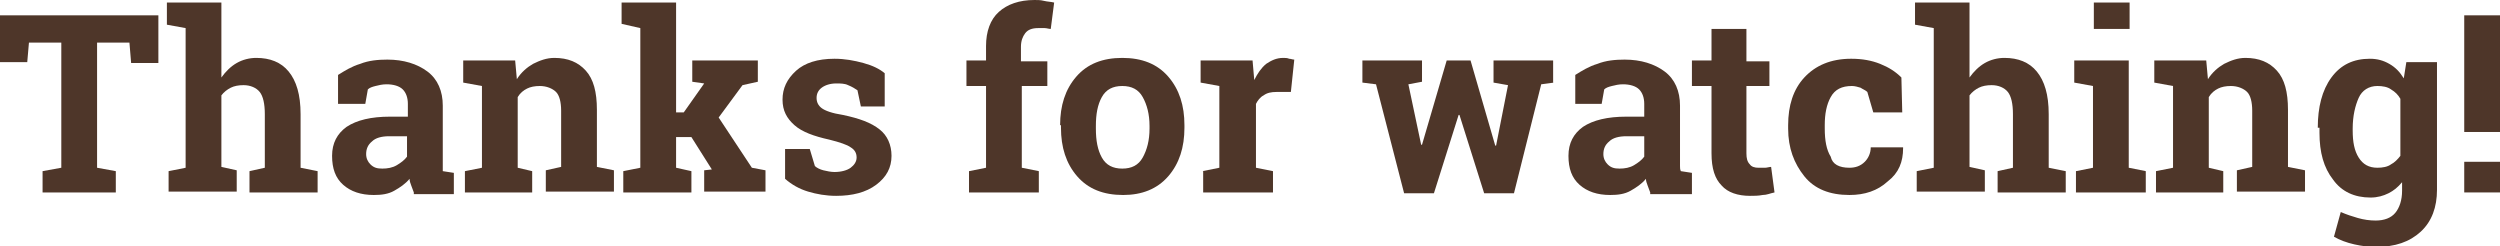
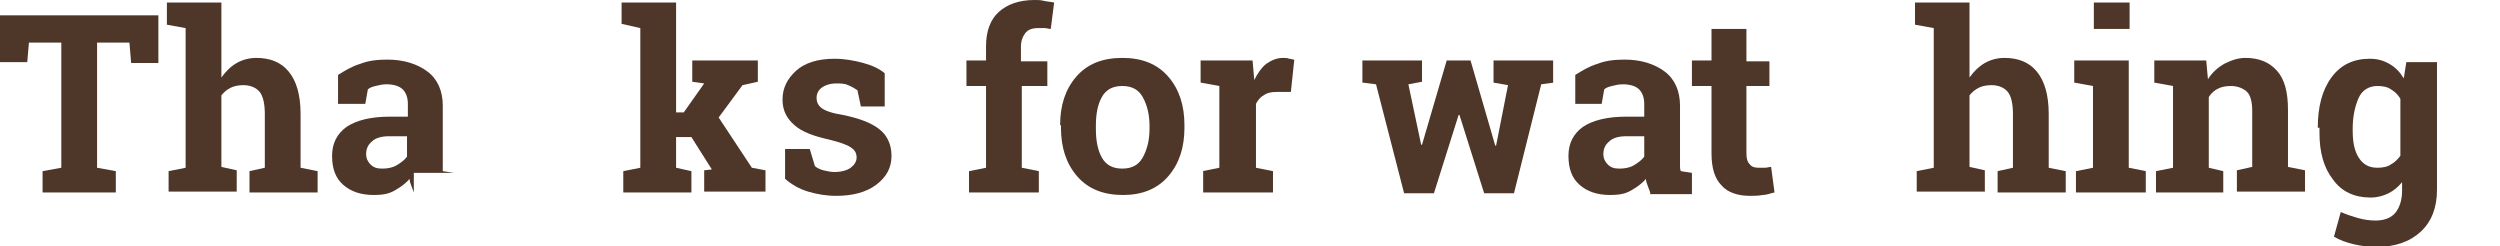
<svg xmlns="http://www.w3.org/2000/svg" id="Слой_1" x="0px" y="0px" viewBox="0 0 293.6 28.9" xml:space="preserve">
  <g>
    <path fill="#4E3629" d="M18.6,1.8v5.6h-3.2L15.2,5h-3.8v14.7l2.2,0.4v2.5H5v-2.5l2.2-0.4V5H3.4L3.2,7.3H0V1.8H18.6z" />
    <path fill="#4E3629" d="M19.8,20.1l2-0.4V3.3l-2.2-0.4V0.3H26v8.8c0.5-0.7,1.1-1.3,1.8-1.7c0.7-0.4,1.5-0.6,2.3-0.6 c1.6,0,2.9,0.5,3.8,1.6c0.9,1.1,1.4,2.7,1.4,5v6.3l2,0.4v2.5h-8v-2.5l1.8-0.4v-6.3c0-1.2-0.2-2.1-0.6-2.6c-0.4-0.5-1.1-0.8-1.9-0.8 c-0.6,0-1.1,0.1-1.5,0.3c-0.4,0.2-0.8,0.5-1.1,0.9v8.4l1.8,0.4v2.5h-8V20.1z" />
-     <path fill="#4E3629" d="M48.6,22.6c-0.1-0.3-0.2-0.5-0.3-0.8c-0.1-0.3-0.2-0.5-0.2-0.8c-0.5,0.6-1.1,1-1.8,1.4 c-0.7,0.4-1.5,0.5-2.4,0.5c-1.5,0-2.7-0.4-3.6-1.2c-0.9-0.8-1.3-1.9-1.3-3.4c0-1.5,0.6-2.6,1.7-3.4c1.2-0.8,2.9-1.2,5.1-1.2h2.1 v-1.5c0-0.7-0.2-1.3-0.6-1.7c-0.4-0.4-1.1-0.6-1.9-0.6c-0.5,0-0.9,0.1-1.3,0.2c-0.4,0.1-0.7,0.2-0.9,0.4l-0.3,1.7h-3.2l0-3.4 c0.8-0.5,1.6-1,2.6-1.3c1-0.4,2.1-0.5,3.2-0.5c1.9,0,3.5,0.5,4.7,1.4c1.2,0.9,1.8,2.3,1.8,4v6.4c0,0.2,0,0.5,0,0.7 c0,0.2,0,0.4,0,0.6l1.3,0.2v2.5H48.6z M44.9,19.8c0.6,0,1.2-0.1,1.7-0.4c0.5-0.3,0.9-0.6,1.2-1v-2.4h-2.1c-0.9,0-1.6,0.2-2,0.6 c-0.5,0.4-0.7,0.9-0.7,1.5c0,0.5,0.2,0.9,0.5,1.2C43.9,19.7,44.3,19.8,44.9,19.8z" />
-     <path fill="#4E3629" d="M54.6,20.1l2-0.4v-9.6l-2.2-0.4V7.1h6.1l0.2,2.2c0.5-0.8,1.2-1.4,1.9-1.8c0.8-0.4,1.6-0.7,2.5-0.7 c1.6,0,2.8,0.5,3.7,1.5c0.9,1,1.3,2.5,1.3,4.6v6.7l2,0.4v2.5h-8v-2.5l1.8-0.4V13c0-1-0.2-1.8-0.6-2.2c-0.4-0.4-1.1-0.7-1.9-0.7 c-0.6,0-1.1,0.1-1.5,0.3c-0.4,0.2-0.8,0.5-1.1,1v8.3l1.7,0.4v2.5h-7.9V20.1z" />
+     <path fill="#4E3629" d="M48.6,22.6c-0.1-0.3-0.2-0.5-0.3-0.8c-0.1-0.3-0.2-0.5-0.2-0.8c-0.5,0.6-1.1,1-1.8,1.4 c-0.7,0.4-1.5,0.5-2.4,0.5c-1.5,0-2.7-0.4-3.6-1.2c-0.9-0.8-1.3-1.9-1.3-3.4c0-1.5,0.6-2.6,1.7-3.4c1.2-0.8,2.9-1.2,5.1-1.2h2.1 v-1.5c0-0.7-0.2-1.3-0.6-1.7c-0.4-0.4-1.1-0.6-1.9-0.6c-0.5,0-0.9,0.1-1.3,0.2c-0.4,0.1-0.7,0.2-0.9,0.4l-0.3,1.7h-3.2l0-3.4 c0.8-0.5,1.6-1,2.6-1.3c1-0.4,2.1-0.5,3.2-0.5c1.9,0,3.5,0.5,4.7,1.4c1.2,0.9,1.8,2.3,1.8,4v6.4c0,0.2,0,0.5,0,0.7 c0,0.2,0,0.4,0,0.6l1.3,0.2H48.6z M44.9,19.8c0.6,0,1.2-0.1,1.7-0.4c0.5-0.3,0.9-0.6,1.2-1v-2.4h-2.1c-0.9,0-1.6,0.2-2,0.6 c-0.5,0.4-0.7,0.9-0.7,1.5c0,0.5,0.2,0.9,0.5,1.2C43.9,19.7,44.3,19.8,44.9,19.8z" />
    <path fill="#4E3629" d="M73,2.8V0.3h6.4v12.9h0.9l2.4-3.4l-1.4-0.2V7.1H89v2.5l-1.8,0.4l-2.8,3.8l3.9,5.9l1.6,0.3v2.5h-7.2v-2.5 l0.9-0.1l-2.4-3.8h-1.8v3.6l1.8,0.4v2.5h-8v-2.5l2-0.4V3.3L73,2.8z" />
    <path fill="#4E3629" d="M103.9,12.5h-2.8l-0.4-1.9c-0.3-0.2-0.6-0.4-1.1-0.6c-0.4-0.2-0.9-0.2-1.4-0.2c-0.7,0-1.3,0.2-1.7,0.5 c-0.4,0.3-0.6,0.7-0.6,1.2c0,0.5,0.2,0.9,0.6,1.2c0.4,0.3,1.2,0.6,2.5,0.8c1.9,0.4,3.3,0.9,4.3,1.7c0.9,0.7,1.4,1.8,1.4,3.1 c0,1.4-0.6,2.5-1.8,3.4c-1.2,0.9-2.8,1.3-4.7,1.3c-1.2,0-2.3-0.2-3.3-0.5c-1-0.3-1.9-0.8-2.7-1.5l0-3.5h2.9l0.6,2 c0.2,0.2,0.6,0.4,1,0.5c0.4,0.1,0.9,0.2,1.3,0.2c0.8,0,1.5-0.2,1.9-0.5c0.4-0.3,0.7-0.7,0.7-1.2c0-0.5-0.2-0.9-0.7-1.2 c-0.4-0.3-1.3-0.6-2.5-0.9c-1.8-0.4-3.2-0.9-4.1-1.7s-1.4-1.7-1.4-3c0-1.3,0.5-2.4,1.6-3.4C94.5,7.4,96,6.9,98,6.9 c1.2,0,2.3,0.2,3.4,0.5c1.1,0.3,1.9,0.7,2.5,1.2L103.9,12.5z" />
    <path fill="#4E3629" d="M113.8,20.1l2-0.4v-9.6h-2.3V7.1h2.3V5.4c0-1.7,0.5-3.1,1.5-4c1-0.9,2.4-1.4,4.2-1.4c0.4,0,0.7,0,1.1,0.1 c0.4,0.1,0.8,0.1,1.2,0.2l-0.4,3.1c-0.2,0-0.5-0.1-0.7-0.1s-0.5,0-0.8,0c-0.7,0-1.2,0.2-1.5,0.6c-0.3,0.4-0.5,0.9-0.5,1.6v1.7h3.1 v2.9H120v9.6l2,0.4v2.5h-8.2V20.1z" />
    <path fill="#4E3629" d="M124.5,14.7c0-2.3,0.6-4.2,1.9-5.7s3.1-2.2,5.4-2.2c2.3,0,4.1,0.7,5.4,2.2c1.3,1.5,1.9,3.4,1.9,5.7v0.3 c0,2.3-0.6,4.2-1.9,5.7c-1.3,1.5-3.1,2.2-5.3,2.2c-2.3,0-4.1-0.7-5.4-2.2s-1.9-3.4-1.9-5.7V14.7z M128.7,15.1 c0,1.4,0.2,2.5,0.7,3.4c0.5,0.9,1.3,1.3,2.4,1.3c1.1,0,1.9-0.4,2.4-1.3c0.5-0.9,0.8-2,0.8-3.4v-0.3c0-1.4-0.3-2.5-0.8-3.4 c-0.5-0.9-1.3-1.3-2.4-1.3c-1.1,0-1.9,0.4-2.4,1.3s-0.7,2-0.7,3.4V15.1z" />
    <path fill="#4E3629" d="M141.2,20.1l2-0.4v-9.6L141,9.7V7.1h6.1l0.2,2.3c0.4-0.8,0.8-1.4,1.4-1.9c0.6-0.4,1.2-0.7,2-0.7 c0.2,0,0.5,0,0.7,0.1c0.2,0,0.4,0.1,0.6,0.1l-0.4,3.8l-1.7,0c-0.6,0-1.1,0.1-1.5,0.4c-0.4,0.2-0.7,0.6-0.9,1v7.5l2,0.4v2.5h-8.2 V20.1z" />
    <path fill="#4E3629" d="M182.5,9.7L181,9.9l-3.2,12.8h-3.5l-2.9-9.2h-0.1l-2.9,9.2h-3.5l-3.3-12.8l-1.6-0.2V7.1h7v2.5l-1.6,0.3 l1.5,7.1h0.1l2.9-9.9h2.8l2.9,10h0.1l1.4-7.1l-1.7-0.3V7.1h7V9.7z" />
    <path fill="#4E3629" d="M193.8,22.6c-0.1-0.3-0.2-0.5-0.3-0.8c-0.1-0.3-0.2-0.5-0.2-0.8c-0.5,0.6-1.1,1-1.8,1.4 c-0.7,0.4-1.5,0.5-2.4,0.5c-1.5,0-2.7-0.4-3.6-1.2c-0.9-0.8-1.3-1.9-1.3-3.4c0-1.5,0.6-2.6,1.7-3.4c1.2-0.8,2.9-1.2,5.1-1.2h2.1 v-1.5c0-0.7-0.2-1.3-0.6-1.7c-0.4-0.4-1.1-0.6-1.9-0.6c-0.5,0-0.9,0.1-1.3,0.2c-0.4,0.1-0.7,0.2-0.9,0.4l-0.3,1.7H185l0-3.4 c0.8-0.5,1.6-1,2.6-1.3c1-0.4,2.1-0.5,3.2-0.5c1.9,0,3.5,0.5,4.7,1.4c1.2,0.9,1.8,2.3,1.8,4v6.4c0,0.2,0,0.5,0,0.7 c0,0.2,0,0.4,0.1,0.6l1.3,0.2v2.5H193.8z M190.2,19.8c0.6,0,1.2-0.1,1.7-0.4c0.5-0.3,0.9-0.6,1.2-1v-2.4H191c-0.9,0-1.6,0.2-2,0.6 c-0.5,0.4-0.7,0.9-0.7,1.5c0,0.5,0.2,0.9,0.5,1.2C189.2,19.7,189.6,19.8,190.2,19.8z" />
    <path fill="#4E3629" d="M205.1,3.4v3.8h2.7v2.9h-2.7V18c0,0.6,0.1,1,0.4,1.3c0.2,0.3,0.6,0.4,1,0.4c0.3,0,0.5,0,0.8,0 c0.2,0,0.5-0.1,0.7-0.1l0.4,3c-0.5,0.1-0.9,0.3-1.4,0.3c-0.5,0.1-1,0.1-1.5,0.1c-1.4,0-2.6-0.4-3.3-1.2c-0.8-0.8-1.2-2-1.2-3.8 v-7.9h-2.3V7.1h2.3V3.4H205.1z" />
-     <path fill="#4E3629" d="M217.2,19.7c0.7,0,1.3-0.2,1.8-0.7c0.4-0.4,0.7-1,0.7-1.7h3.8l0,0.1c0,1.6-0.5,2.9-1.8,3.9 c-1.2,1.1-2.7,1.6-4.5,1.6c-2.3,0-4.1-0.7-5.3-2.2s-1.9-3.3-1.9-5.6v-0.4c0-2.3,0.6-4.2,1.9-5.6s3.1-2.2,5.5-2.2 c1.3,0,2.4,0.2,3.4,0.6c1,0.4,1.8,0.9,2.5,1.6l0.1,4.1h-3.4l-0.7-2.4c-0.2-0.2-0.5-0.3-0.8-0.5c-0.3-0.1-0.7-0.2-1-0.2 c-1.2,0-2,0.4-2.5,1.3c-0.5,0.9-0.7,2-0.7,3.3v0.4c0,1.4,0.2,2.5,0.7,3.3C215.2,19.3,216,19.7,217.2,19.7z" />
    <path fill="#4E3629" d="M225.1,20.1l2-0.4V3.3l-2.2-0.4V0.3h6.4v8.8c0.5-0.7,1.1-1.3,1.8-1.7c0.7-0.4,1.5-0.6,2.3-0.6 c1.6,0,2.9,0.5,3.8,1.6s1.4,2.7,1.4,5v6.3l2,0.4v2.5h-8v-2.5l1.8-0.4v-6.3c0-1.2-0.2-2.1-0.6-2.6c-0.4-0.5-1.1-0.8-1.9-0.8 c-0.6,0-1.1,0.1-1.5,0.3c-0.4,0.2-0.8,0.5-1.1,0.9v8.4l1.8,0.4v2.5h-8V20.1z" />
    <path fill="#4E3629" d="M243.8,20.1l2-0.4v-9.6l-2.2-0.4V7.1h6.4v12.6l2,0.4v2.5h-8.2V20.1z M250.1,3.4h-4.2V0.3h4.2V3.4z" />
    <path fill="#4E3629" d="M253.2,20.1l2-0.4v-9.6L253,9.7V7.1h6.1l0.2,2.2c0.5-0.8,1.2-1.4,1.9-1.8c0.8-0.4,1.6-0.7,2.5-0.7 c1.6,0,2.8,0.5,3.7,1.5c0.9,1,1.3,2.5,1.3,4.6v6.7l2,0.4v2.5h-8v-2.5l1.8-0.4V13c0-1-0.2-1.8-0.6-2.2c-0.4-0.4-1.1-0.7-1.9-0.7 c-0.6,0-1.1,0.1-1.5,0.3c-0.4,0.2-0.8,0.5-1.1,1v8.3l1.7,0.4v2.5h-7.9V20.1z" />
    <path fill="#4E3629" d="M272.2,15c0-2.4,0.5-4.4,1.6-5.9c1.1-1.5,2.6-2.2,4.5-2.2c0.9,0,1.6,0.2,2.3,0.6c0.7,0.4,1.2,0.9,1.7,1.7 l0.3-1.9h3.6v15c0,2-0.6,3.7-1.9,4.9c-1.3,1.2-3,1.8-5.3,1.8c-0.8,0-1.6-0.1-2.5-0.3c-0.9-0.2-1.7-0.5-2.4-0.9l0.8-2.9 c0.7,0.3,1.3,0.5,2,0.7c0.7,0.2,1.4,0.3,2.1,0.3c1,0,1.8-0.3,2.3-0.9c0.5-0.6,0.8-1.5,0.8-2.6v-1c-0.5,0.6-1,1-1.6,1.3 c-0.6,0.3-1.3,0.5-2.1,0.5c-1.9,0-3.4-0.7-4.4-2.1c-1.1-1.4-1.6-3.2-1.6-5.5V15z M276.3,15.3c0,1.4,0.2,2.4,0.7,3.2 c0.5,0.8,1.2,1.2,2.2,1.2c0.6,0,1.2-0.1,1.6-0.4c0.4-0.2,0.8-0.6,1.1-1v-6.7c-0.3-0.5-0.6-0.8-1.1-1.1c-0.4-0.3-1-0.4-1.6-0.4 c-1,0-1.8,0.5-2.2,1.4s-0.7,2.1-0.7,3.6V15.3z" />
-     <path fill="#4E3629" d="M293.6,15.5h-4.2V1.8h4.2V15.5z M293.6,22.6h-4.2V19h4.2V22.6z" />
  </g>
</svg>